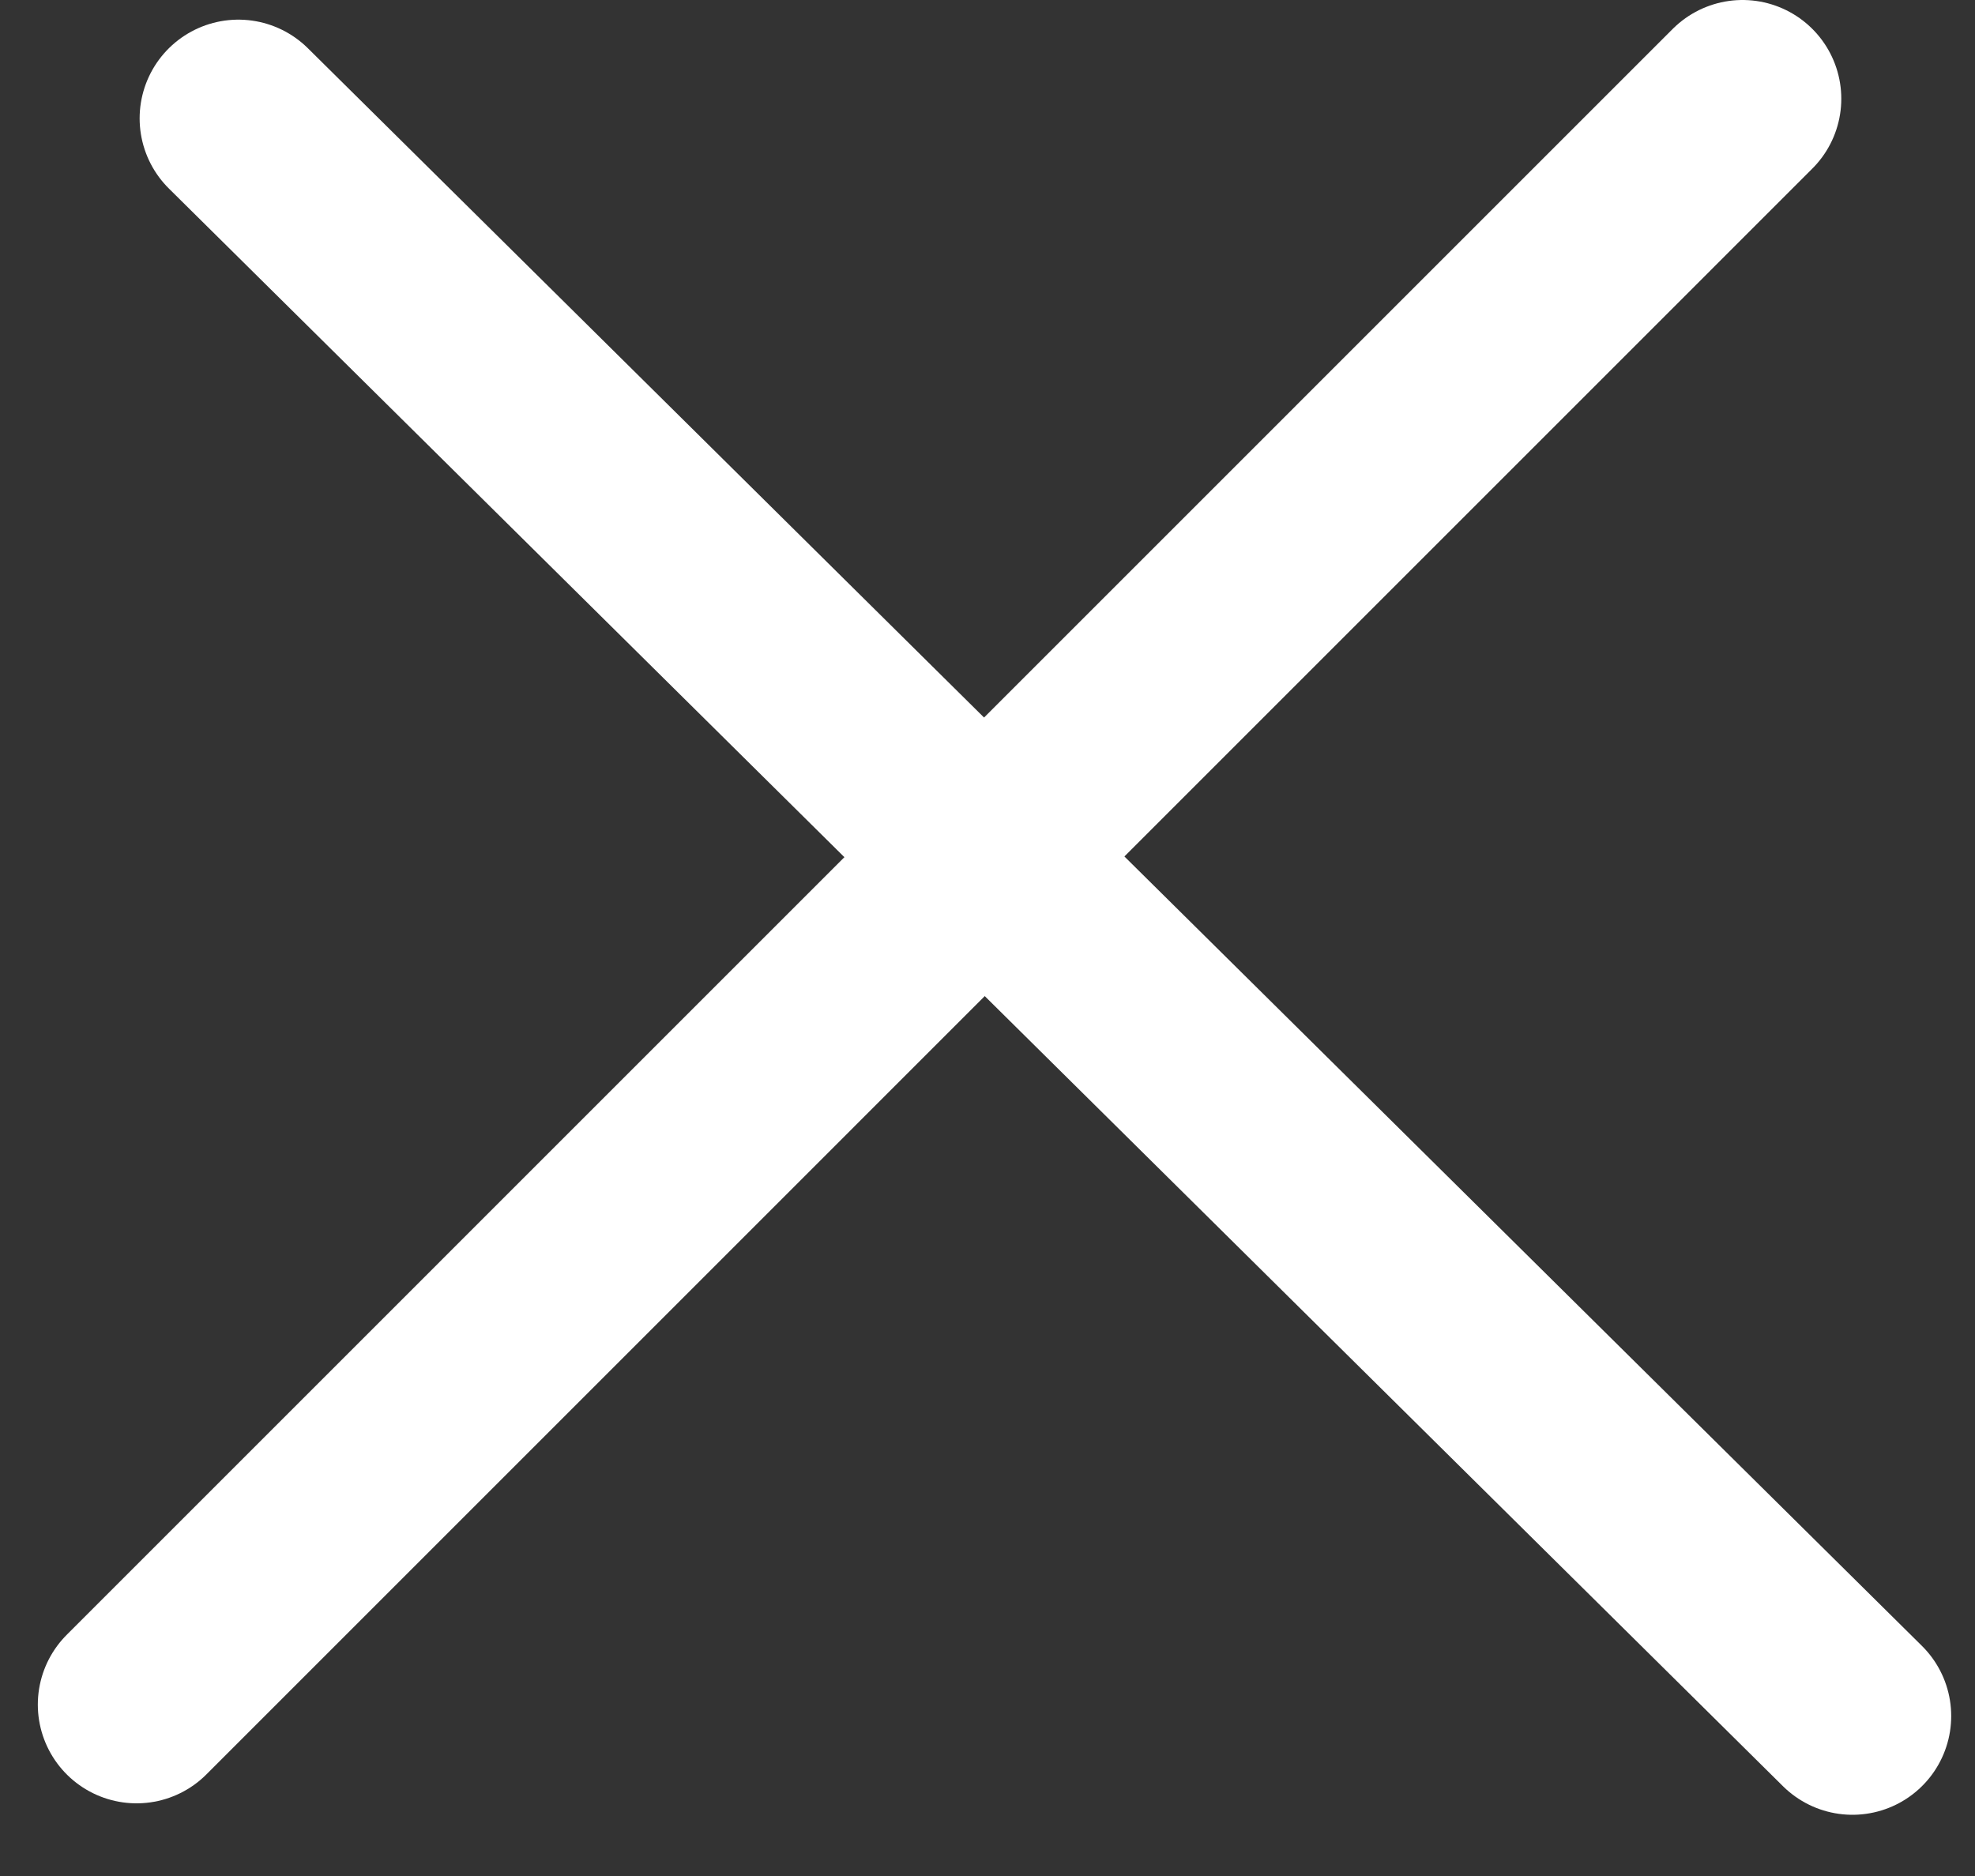
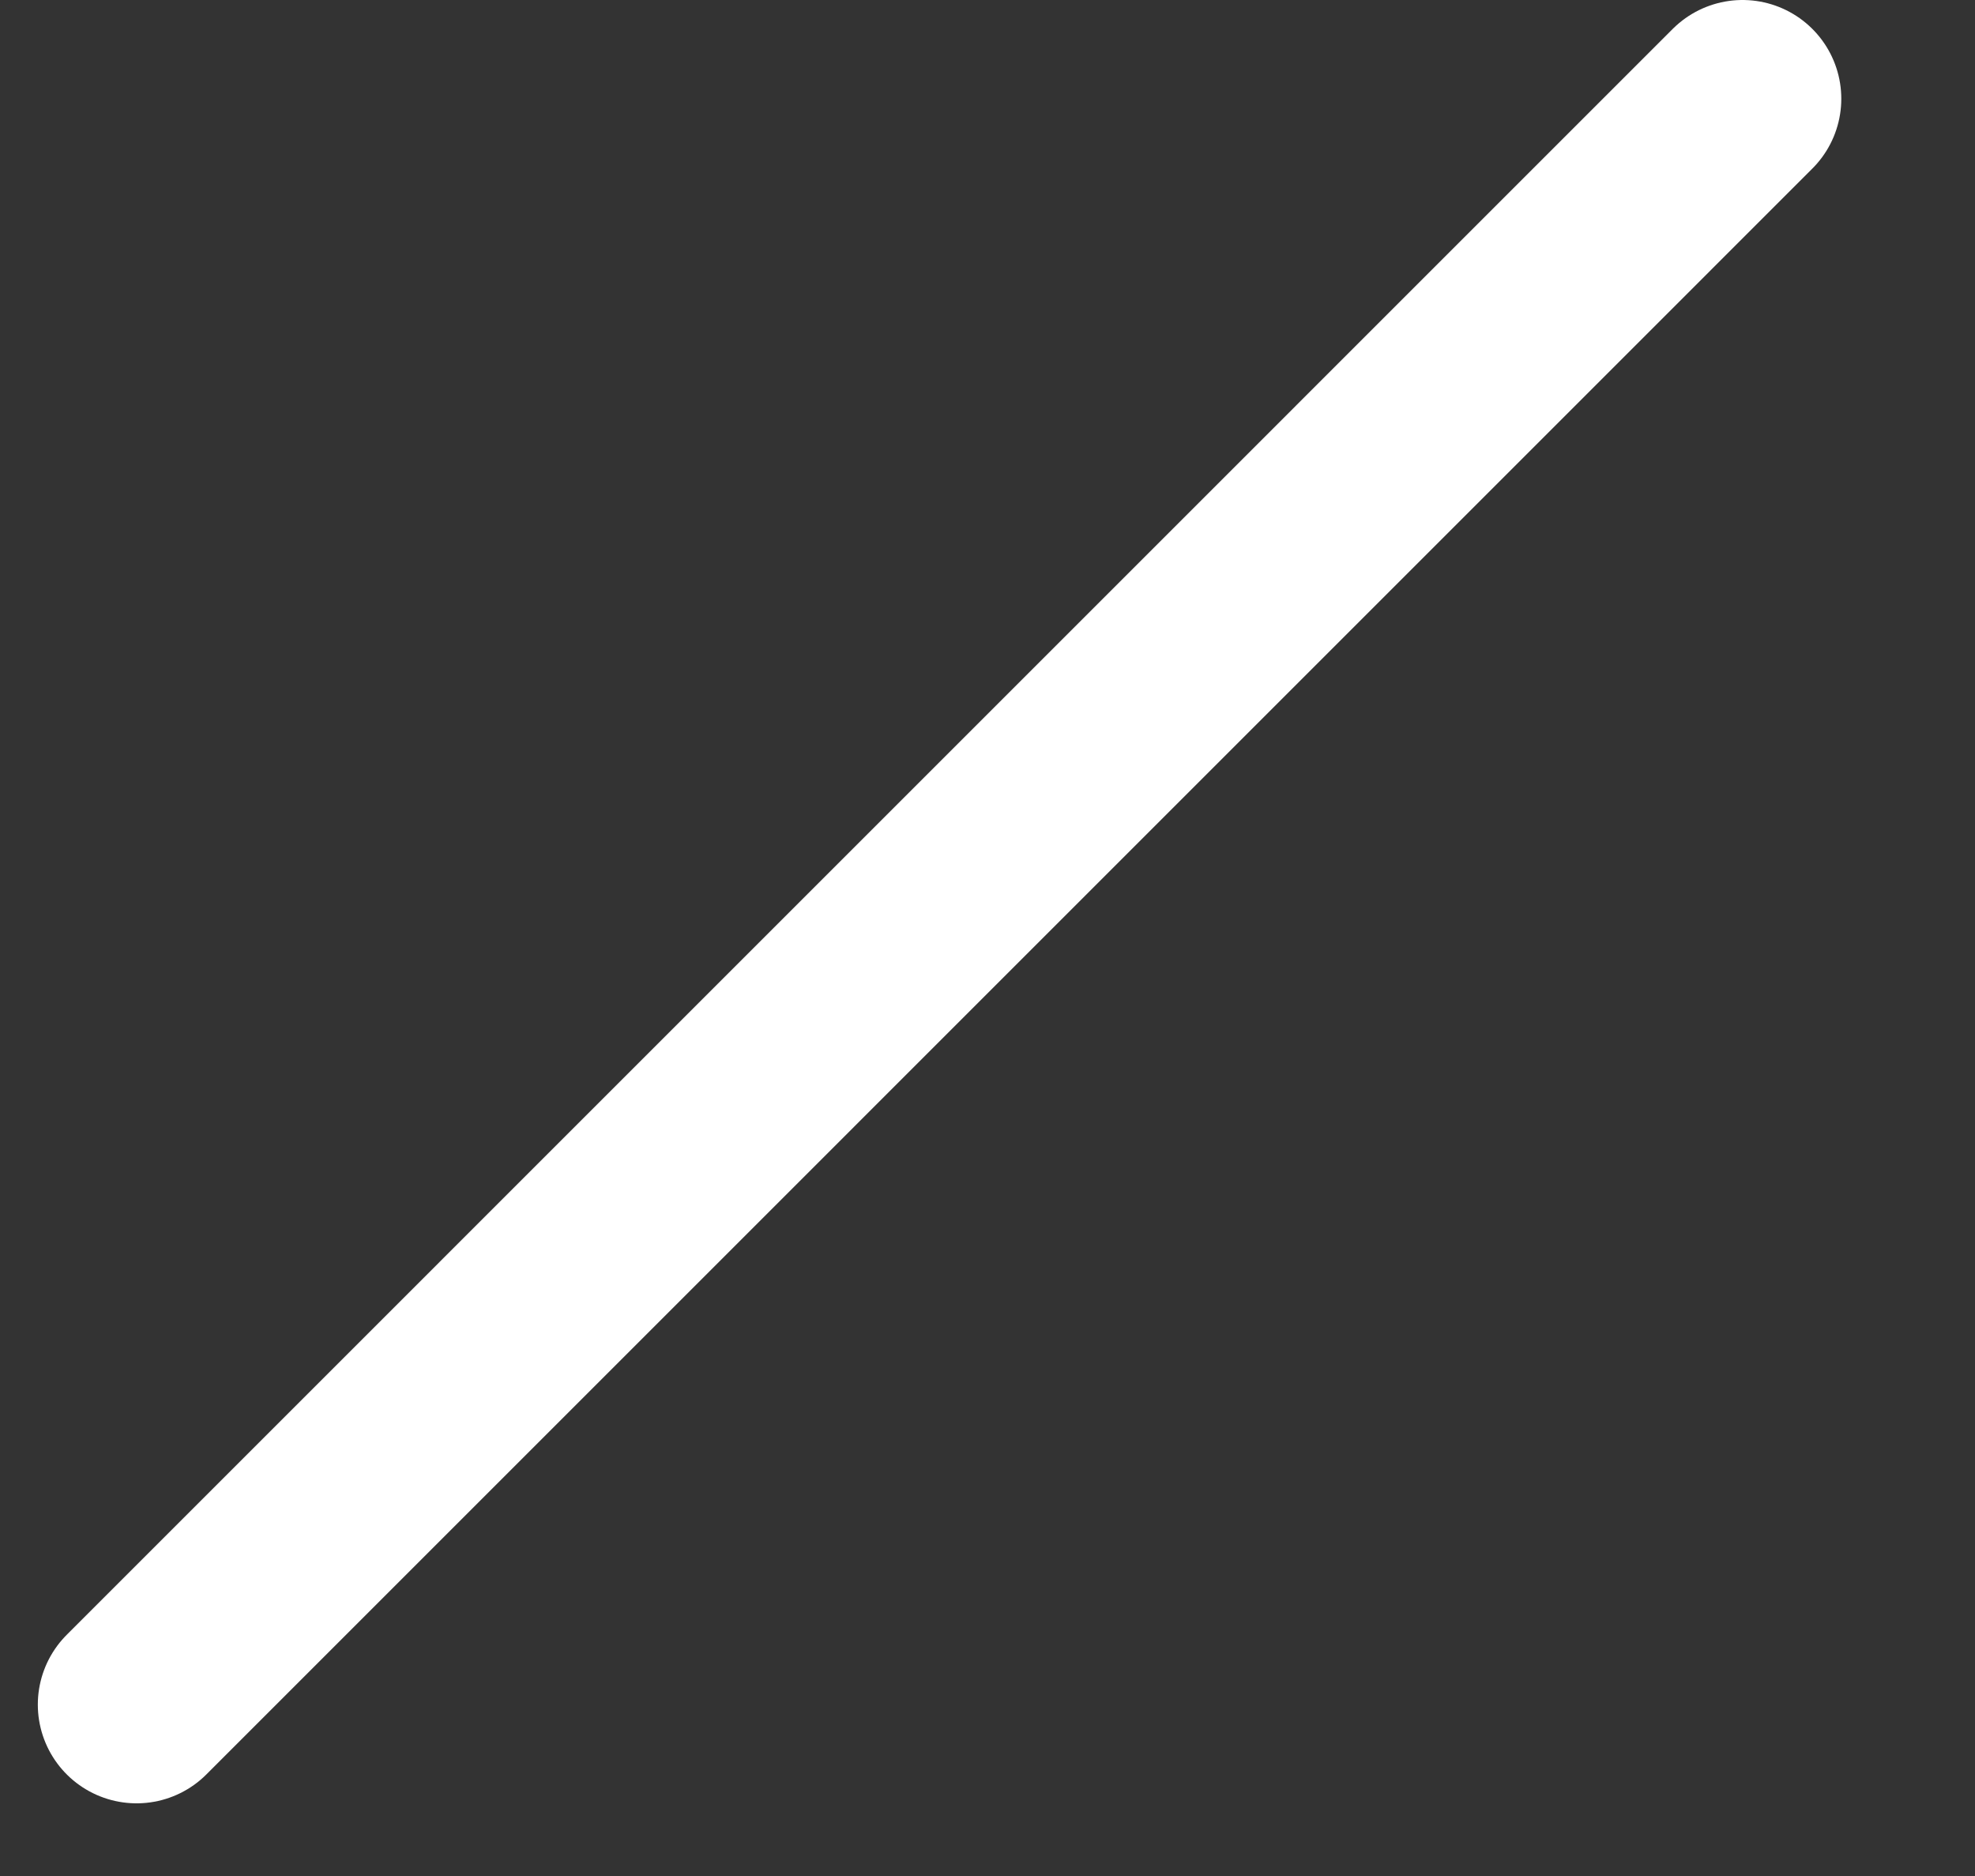
<svg xmlns="http://www.w3.org/2000/svg" width="20" height="19" viewBox="0 0 20 19" fill="none">
  <rect x="0" y="0" width="20" height="19" fill="#333333" stroke="none" />
  <line x1="1.383" y1="17.264" x2="17.646" y2="1" stroke="white" stroke-width="2" stroke-linecap="round" />
-   <line x1="2.414" y1="1.199" x2="18.759" y2="17.38" stroke="white" stroke-width="2" stroke-linecap="round" />
</svg>